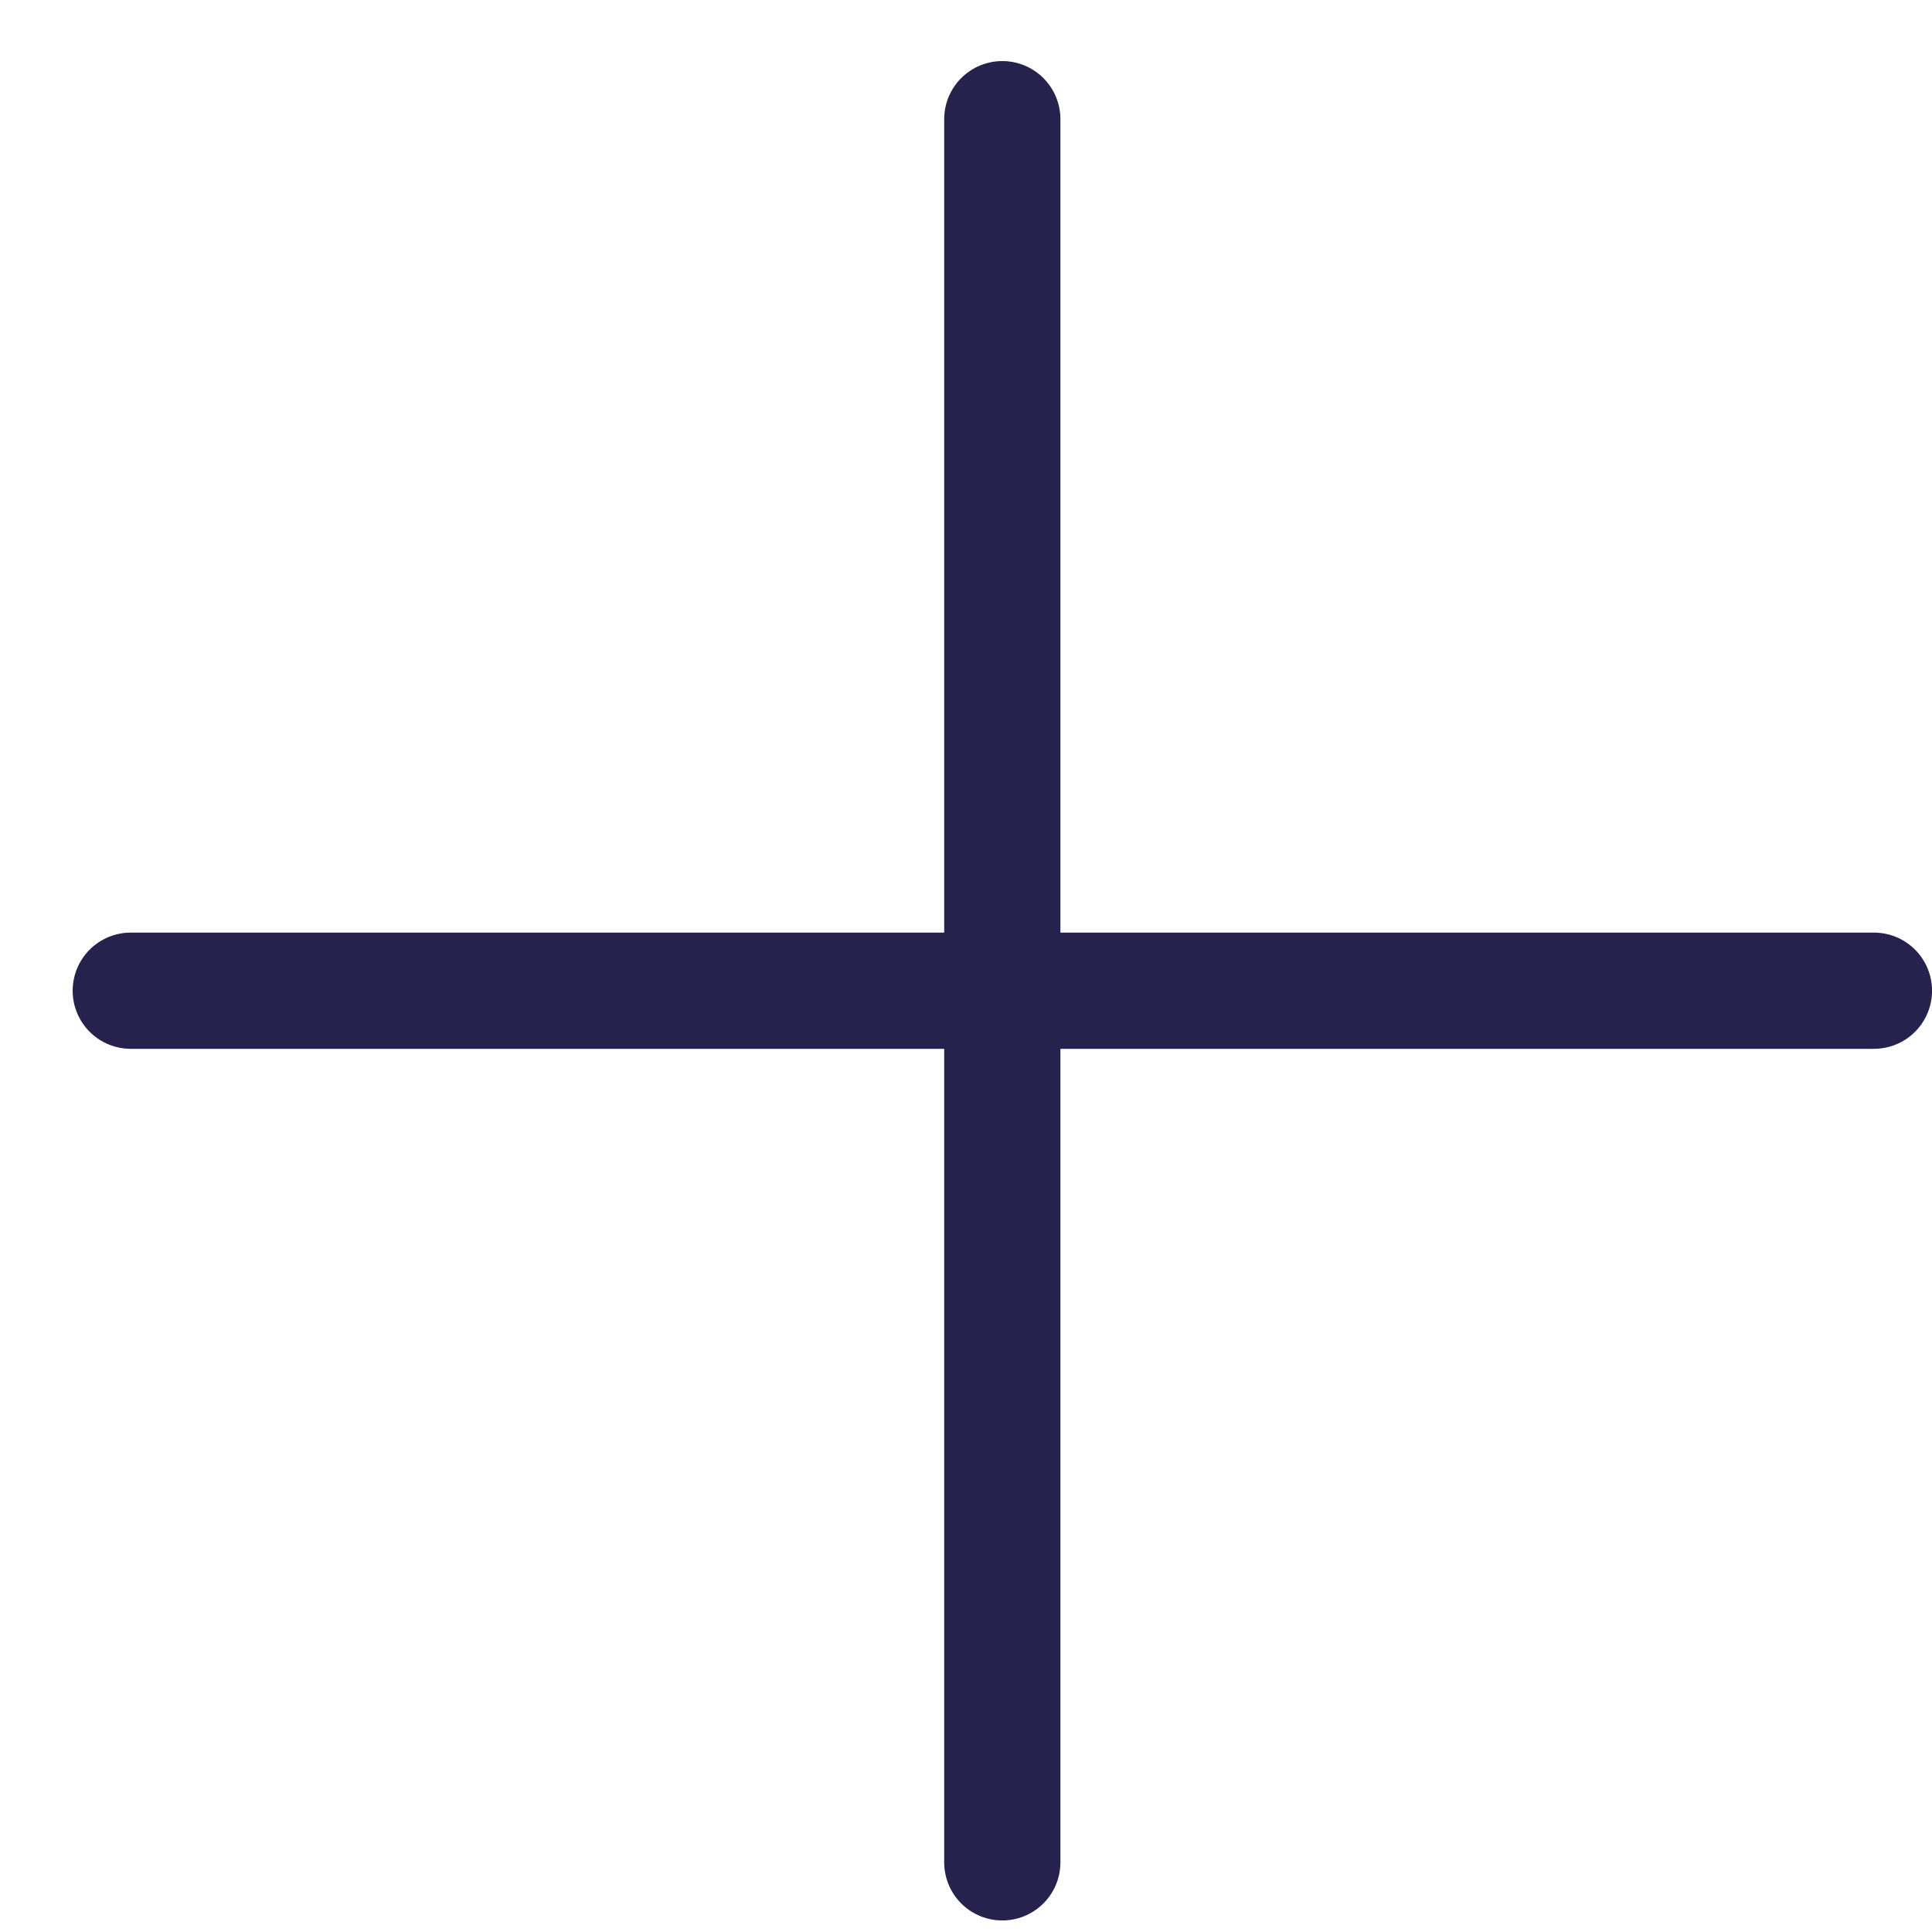
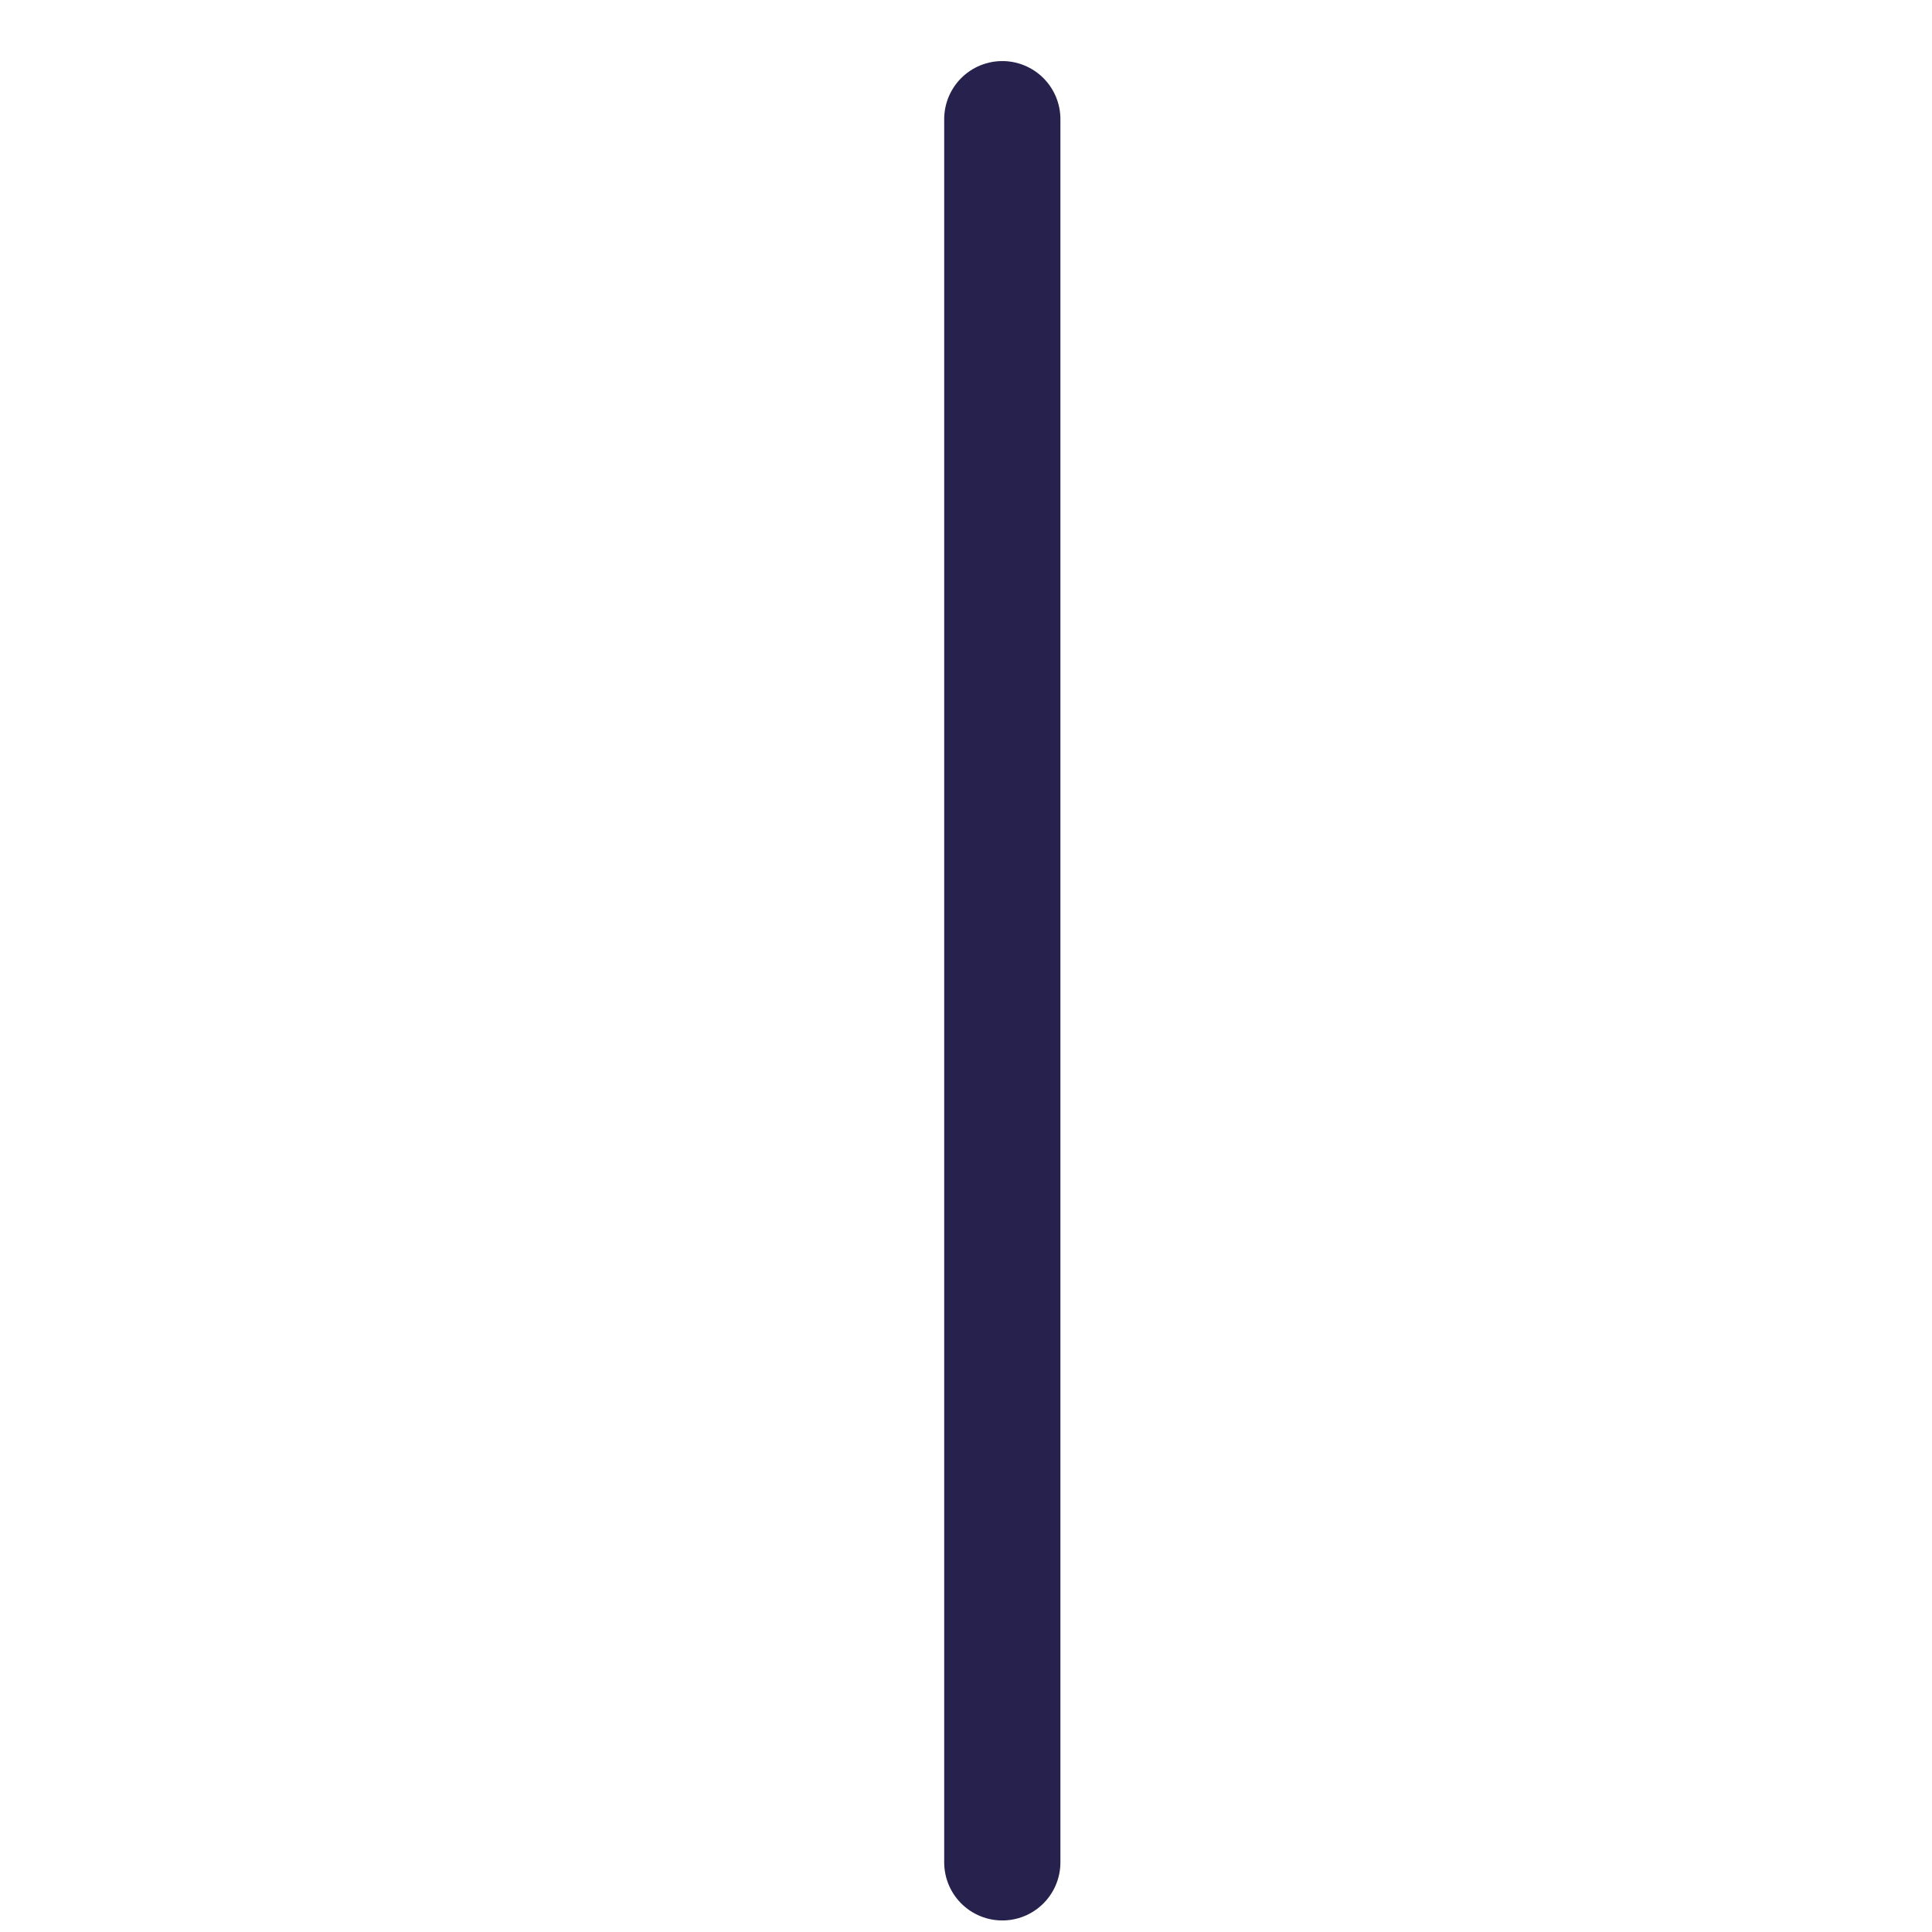
<svg xmlns="http://www.w3.org/2000/svg" width="19" height="19" viewBox="0 0 19 19" fill="none">
  <g clip-path="url(#clip0_95_1085)">
-     <path d="M1.286 9.743H18.429" stroke="#27214D" stroke-width="1.143" stroke-linecap="round" stroke-linejoin="round" />
    <path d="M9.857 1.172V18.315" stroke="#27214D" stroke-width="1.143" stroke-linecap="round" stroke-linejoin="round" />
  </g>
  <defs>
    <clipPath id="clip0_95_1085">
      <rect width="18.286" height="18.286" fill="white" transform="translate(0.714 0.6)" />
    </clipPath>
  </defs>
</svg>